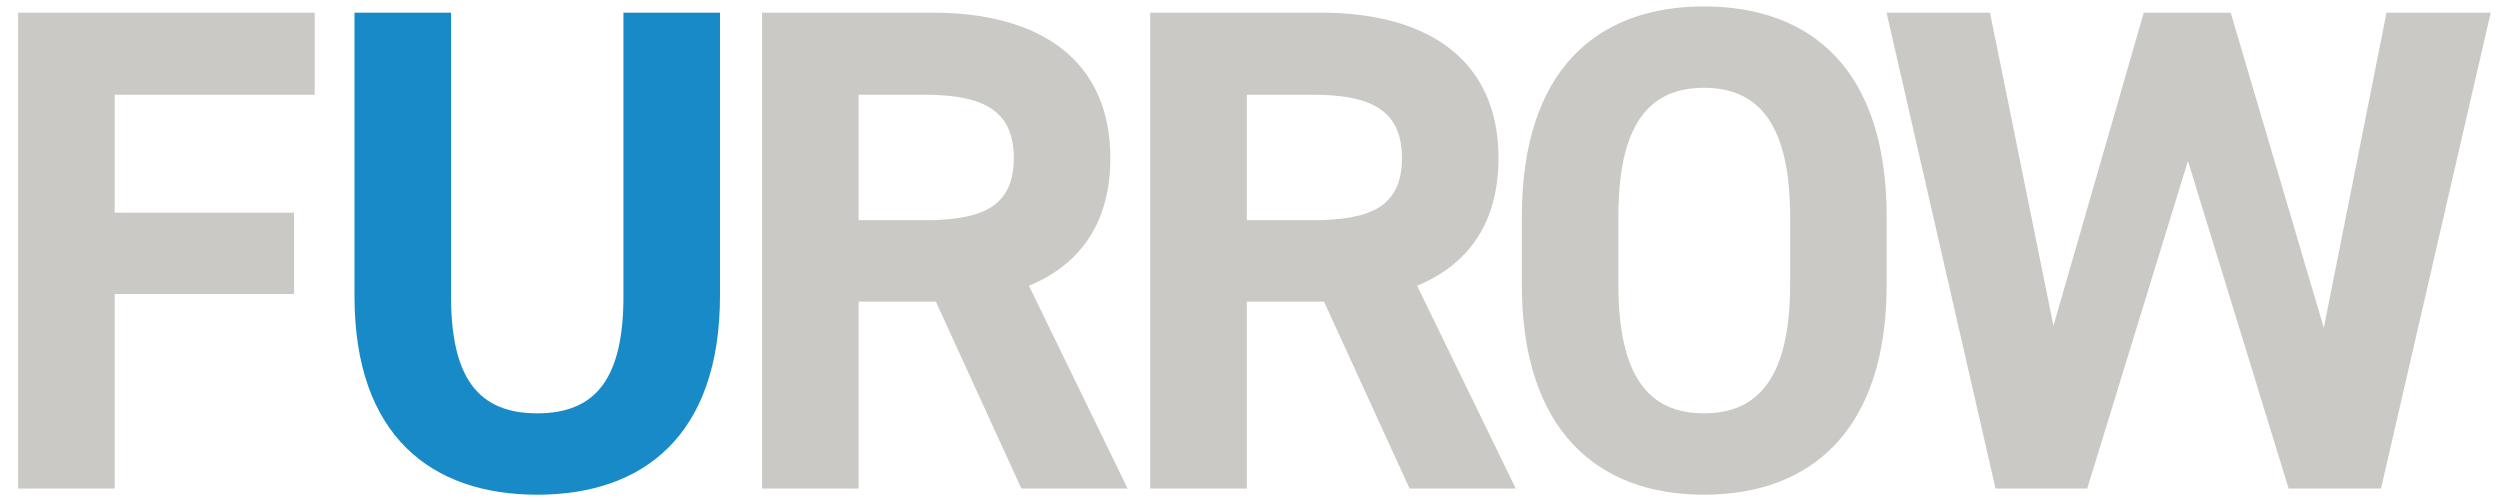
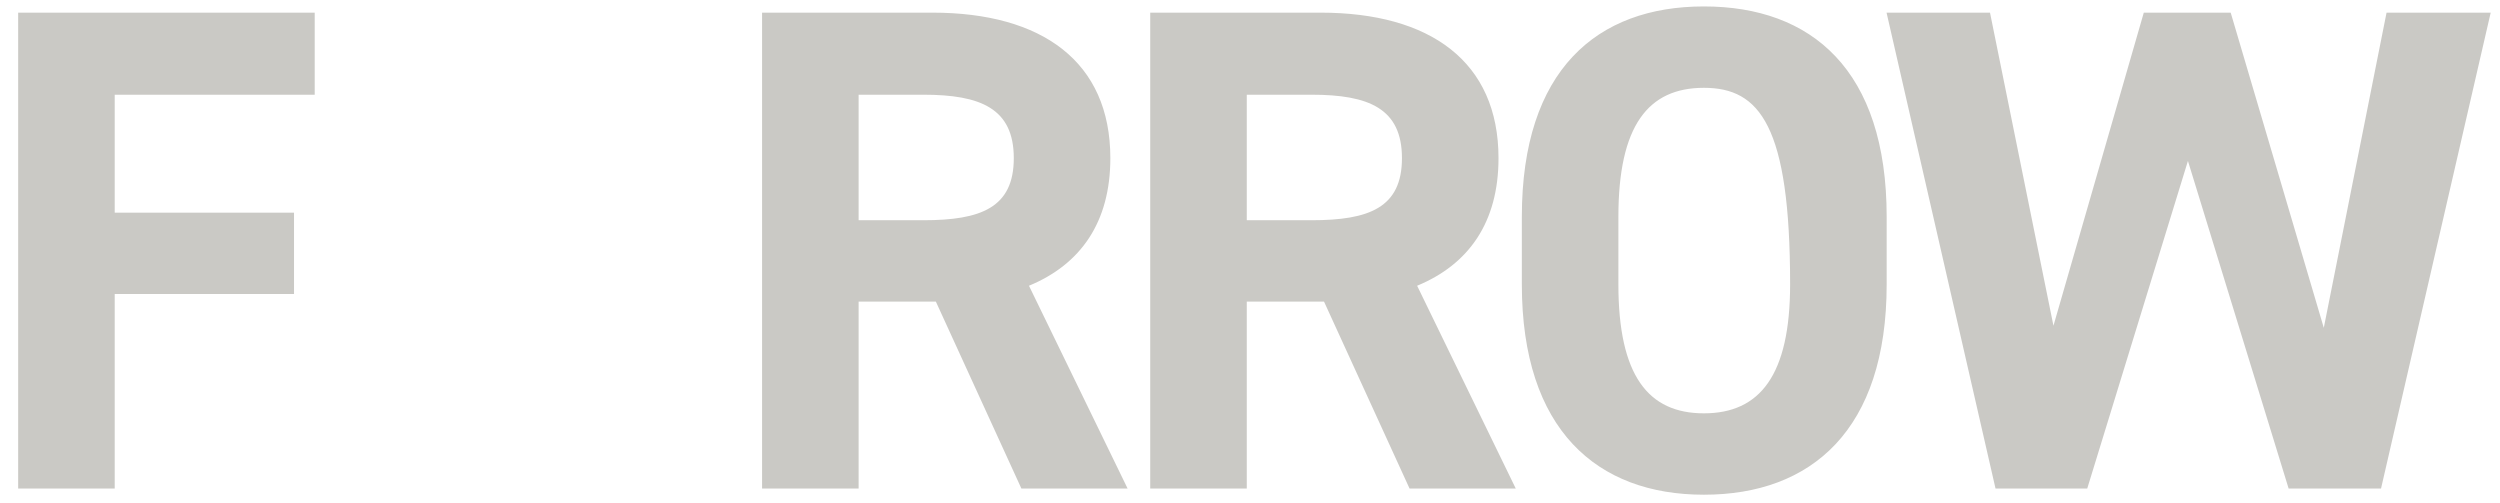
<svg xmlns="http://www.w3.org/2000/svg" width="174px" height="35px" viewBox="0 0 174 35" version="1.1">
  <title>DIN logo lite</title>
  <desc>Created with Sketch.</desc>
  <g id="DIN-logo-lite" stroke="none" stroke-width="1" fill="none" fill-rule="evenodd">
    <g id="Group-2" transform="translate(1, 0)">
-       <path d="M0.264,0.88 L20.904,0.88 L20.904,6.592 L6.984,6.592 L6.984,14.8 L19.464,14.8 L19.464,20.464 L6.984,20.464 L6.984,34 L0.264,34 L0.264,0.88 Z M77.48,34 L70.088,34 L64.136,20.992 L58.76,20.992 L58.76,34 L52.04,34 L52.04,0.88 L63.896,0.88 C71.528,0.88 76.28,4.288 76.28,11.008 C76.28,15.472 74.216,18.4 70.616,19.888 L77.48,34 Z M58.76,15.328 L63.272,15.328 C67.256,15.328 69.56,14.464 69.56,11.008 C69.56,7.552 67.256,6.592 63.272,6.592 L58.76,6.592 L58.76,15.328 Z M104.496,34 L97.104,34 L91.152,20.992 L85.776,20.992 L85.776,34 L79.056,34 L79.056,0.88 L90.912,0.88 C98.544,0.88 103.296,4.288 103.296,11.008 C103.296,15.472 101.232,18.4 97.632,19.888 L104.496,34 Z M85.776,15.328 L90.288,15.328 C94.272,15.328 96.576,14.464 96.576,11.008 C96.576,7.552 94.272,6.592 90.288,6.592 L85.776,6.592 L85.776,15.328 Z M130.312,19.792 C130.312,29.92 125.08,34.432 117.592,34.432 C110.152,34.432 104.92,29.92 104.92,19.792 L104.92,15.088 C104.92,4.864 110.152,0.448 117.592,0.448 C125.08,0.448 130.312,4.864 130.312,15.088 L130.312,19.792 Z M111.64,15.088 L111.64,19.792 C111.64,26.128 113.704,28.768 117.592,28.768 C121.48,28.768 123.592,26.128 123.592,19.792 L123.592,15.088 C123.592,8.752 121.48,6.112 117.592,6.112 C113.704,6.112 111.64,8.752 111.64,15.088 Z M151.28,11.2 L144.272,34 L137.888,34 L130.304,0.88 L137.504,0.88 L141.92,22.672 L148.208,0.88 L154.256,0.88 L160.736,22.816 L165.104,0.88 L172.352,0.88 L164.72,34 L158.288,34 L151.28,11.2 Z" id="FURROW" fill="#CAC9C5" />
-       <path d="M42.392,0.88 L49.112,0.88 L49.112,20.56 C49.112,30.352 43.736,34.432 36.392,34.432 C29.048,34.432 23.672,30.352 23.672,20.608 L23.672,0.88 L30.392,0.88 L30.392,20.608 C30.392,26.272 32.264,28.768 36.392,28.768 C40.52,28.768 42.392,26.272 42.392,20.608 L42.392,0.88 Z" id="Path" fill="#178AC7" />
+       <path d="M0.264,0.88 L20.904,0.88 L20.904,6.592 L6.984,6.592 L6.984,14.8 L19.464,14.8 L19.464,20.464 L6.984,20.464 L6.984,34 L0.264,34 L0.264,0.88 Z M77.48,34 L70.088,34 L64.136,20.992 L58.76,20.992 L58.76,34 L52.04,34 L52.04,0.88 L63.896,0.88 C71.528,0.88 76.28,4.288 76.28,11.008 C76.28,15.472 74.216,18.4 70.616,19.888 L77.48,34 Z M58.76,15.328 L63.272,15.328 C67.256,15.328 69.56,14.464 69.56,11.008 C69.56,7.552 67.256,6.592 63.272,6.592 L58.76,6.592 L58.76,15.328 Z M104.496,34 L97.104,34 L91.152,20.992 L85.776,20.992 L85.776,34 L79.056,34 L79.056,0.88 L90.912,0.88 C98.544,0.88 103.296,4.288 103.296,11.008 C103.296,15.472 101.232,18.4 97.632,19.888 L104.496,34 Z M85.776,15.328 L90.288,15.328 C94.272,15.328 96.576,14.464 96.576,11.008 C96.576,7.552 94.272,6.592 90.288,6.592 L85.776,6.592 L85.776,15.328 Z M130.312,19.792 C130.312,29.92 125.08,34.432 117.592,34.432 C110.152,34.432 104.92,29.92 104.92,19.792 L104.92,15.088 C104.92,4.864 110.152,0.448 117.592,0.448 C125.08,0.448 130.312,4.864 130.312,15.088 L130.312,19.792 Z M111.64,15.088 L111.64,19.792 C111.64,26.128 113.704,28.768 117.592,28.768 C121.48,28.768 123.592,26.128 123.592,19.792 C123.592,8.752 121.48,6.112 117.592,6.112 C113.704,6.112 111.64,8.752 111.64,15.088 Z M151.28,11.2 L144.272,34 L137.888,34 L130.304,0.88 L137.504,0.88 L141.92,22.672 L148.208,0.88 L154.256,0.88 L160.736,22.816 L165.104,0.88 L172.352,0.88 L164.72,34 L158.288,34 L151.28,11.2 Z" id="FURROW" fill="#CAC9C5" />
    </g>
  </g>
</svg>